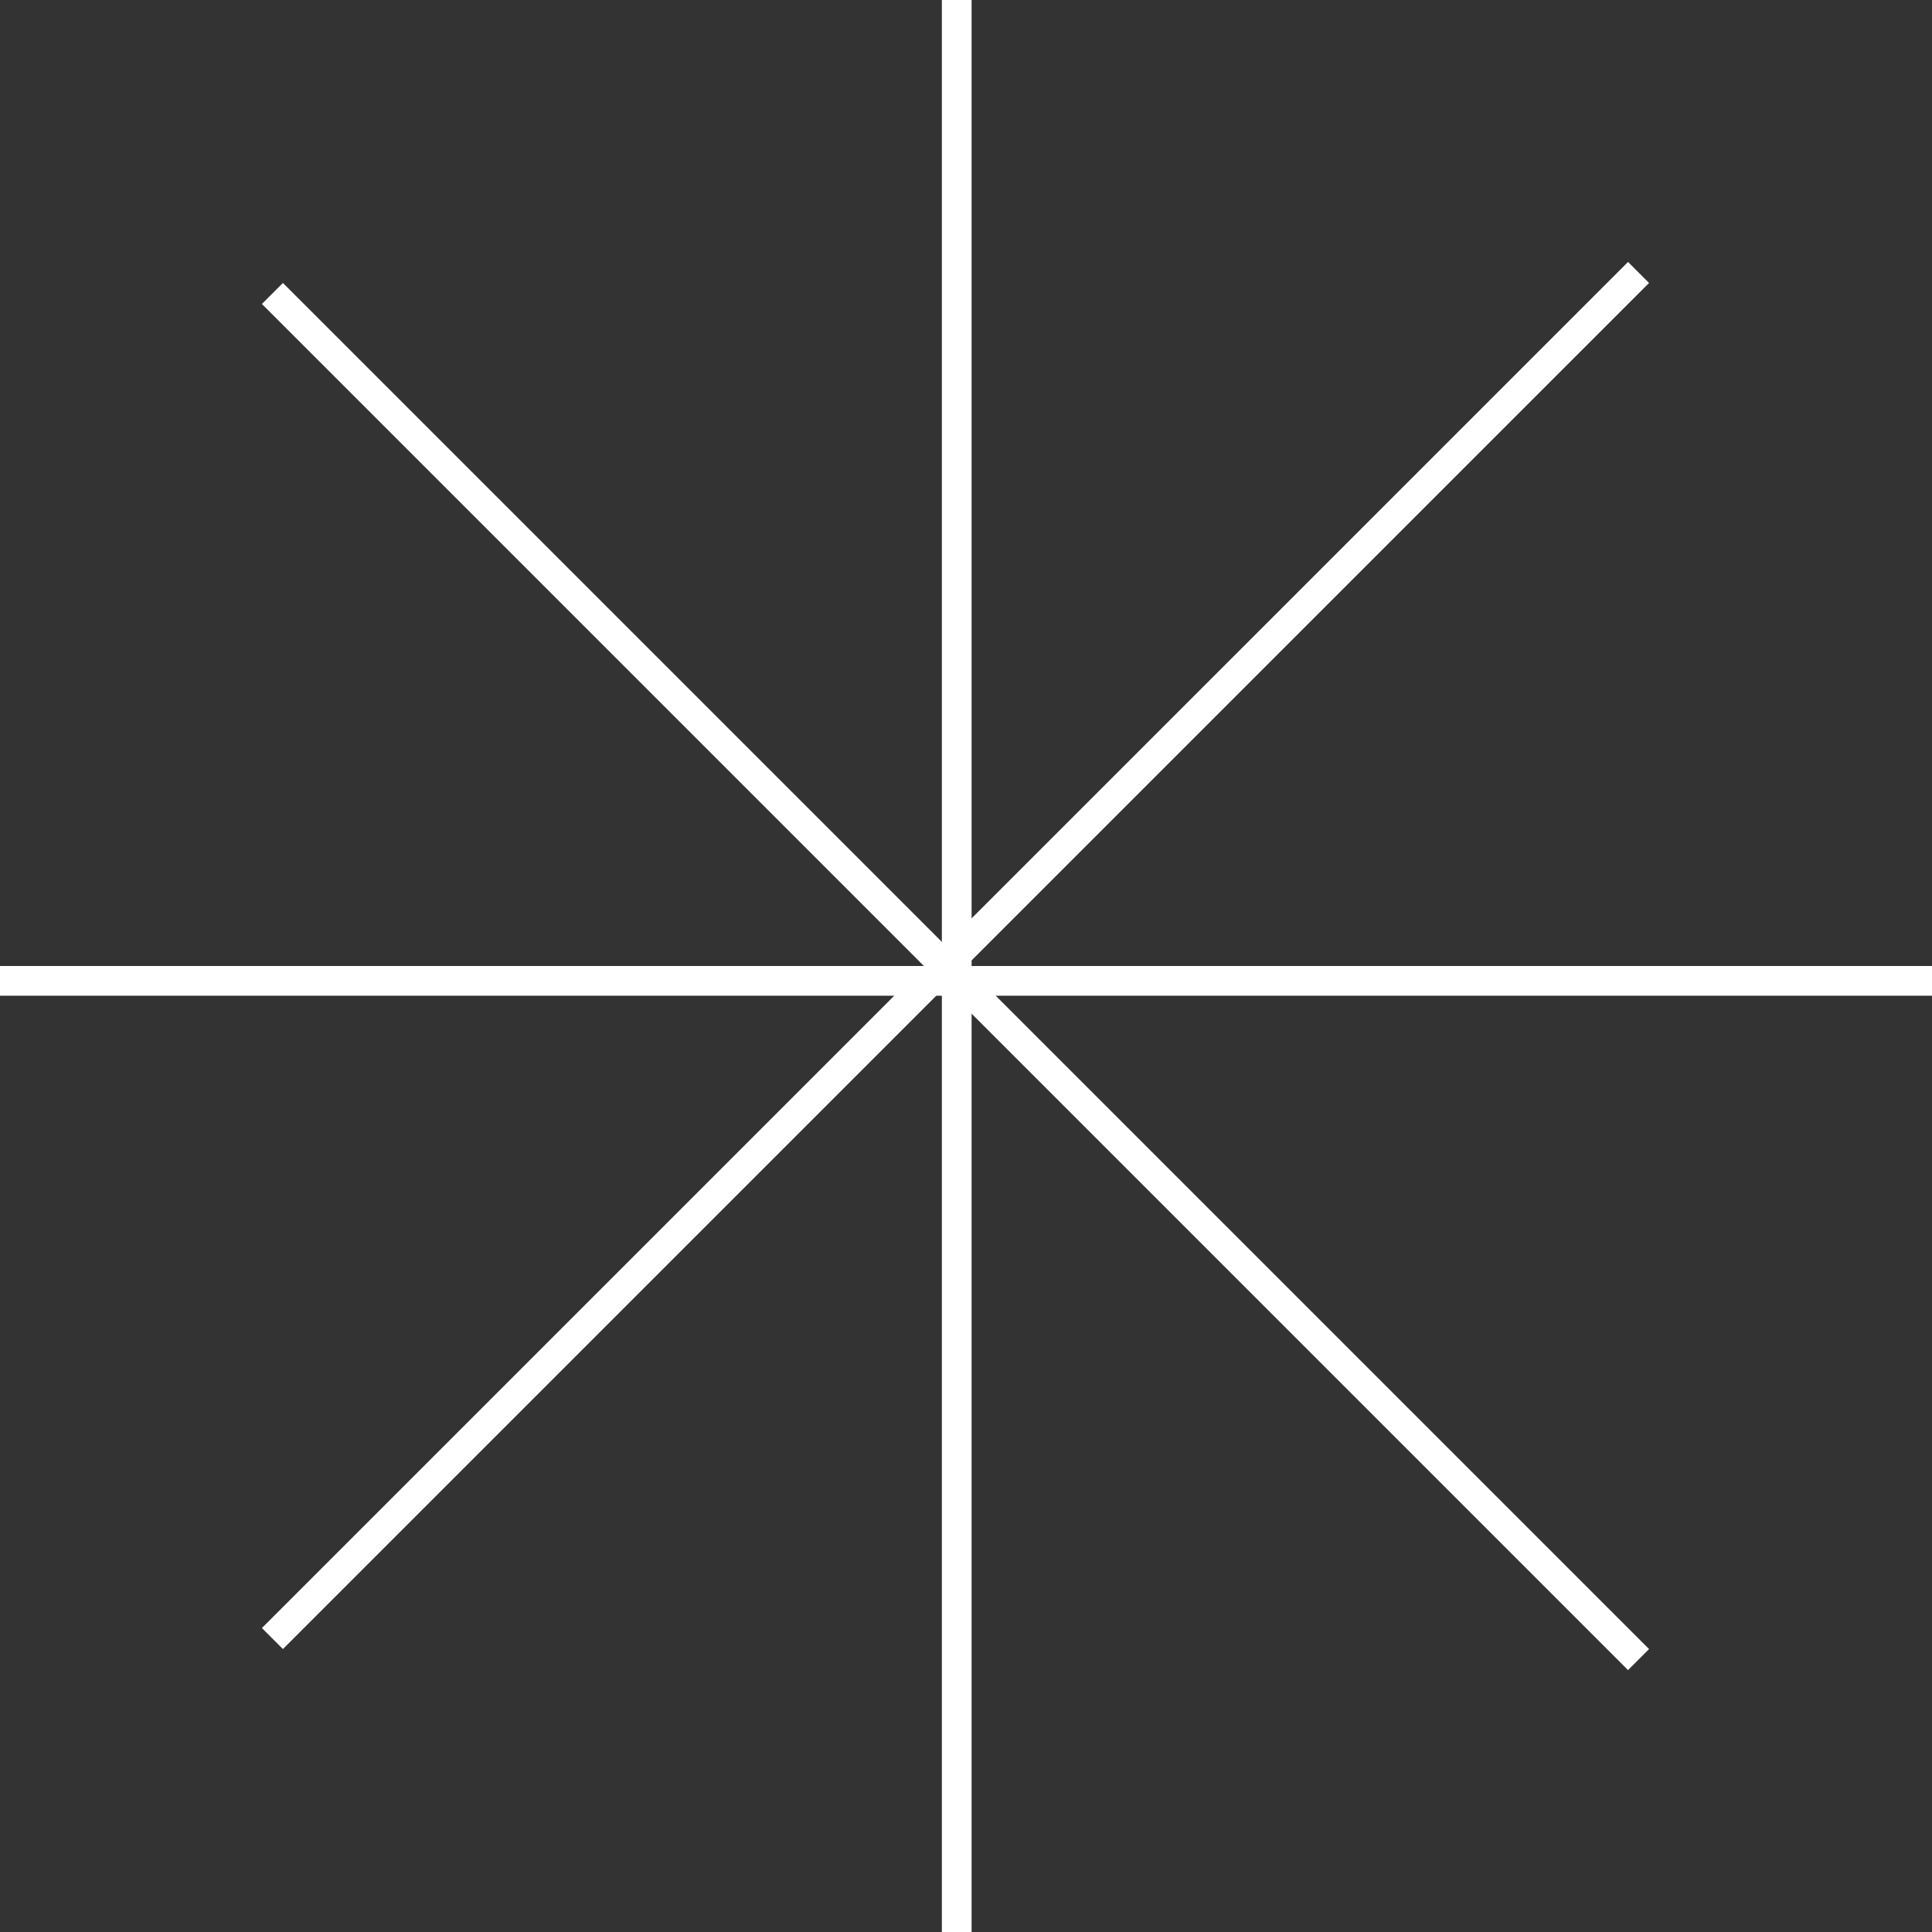
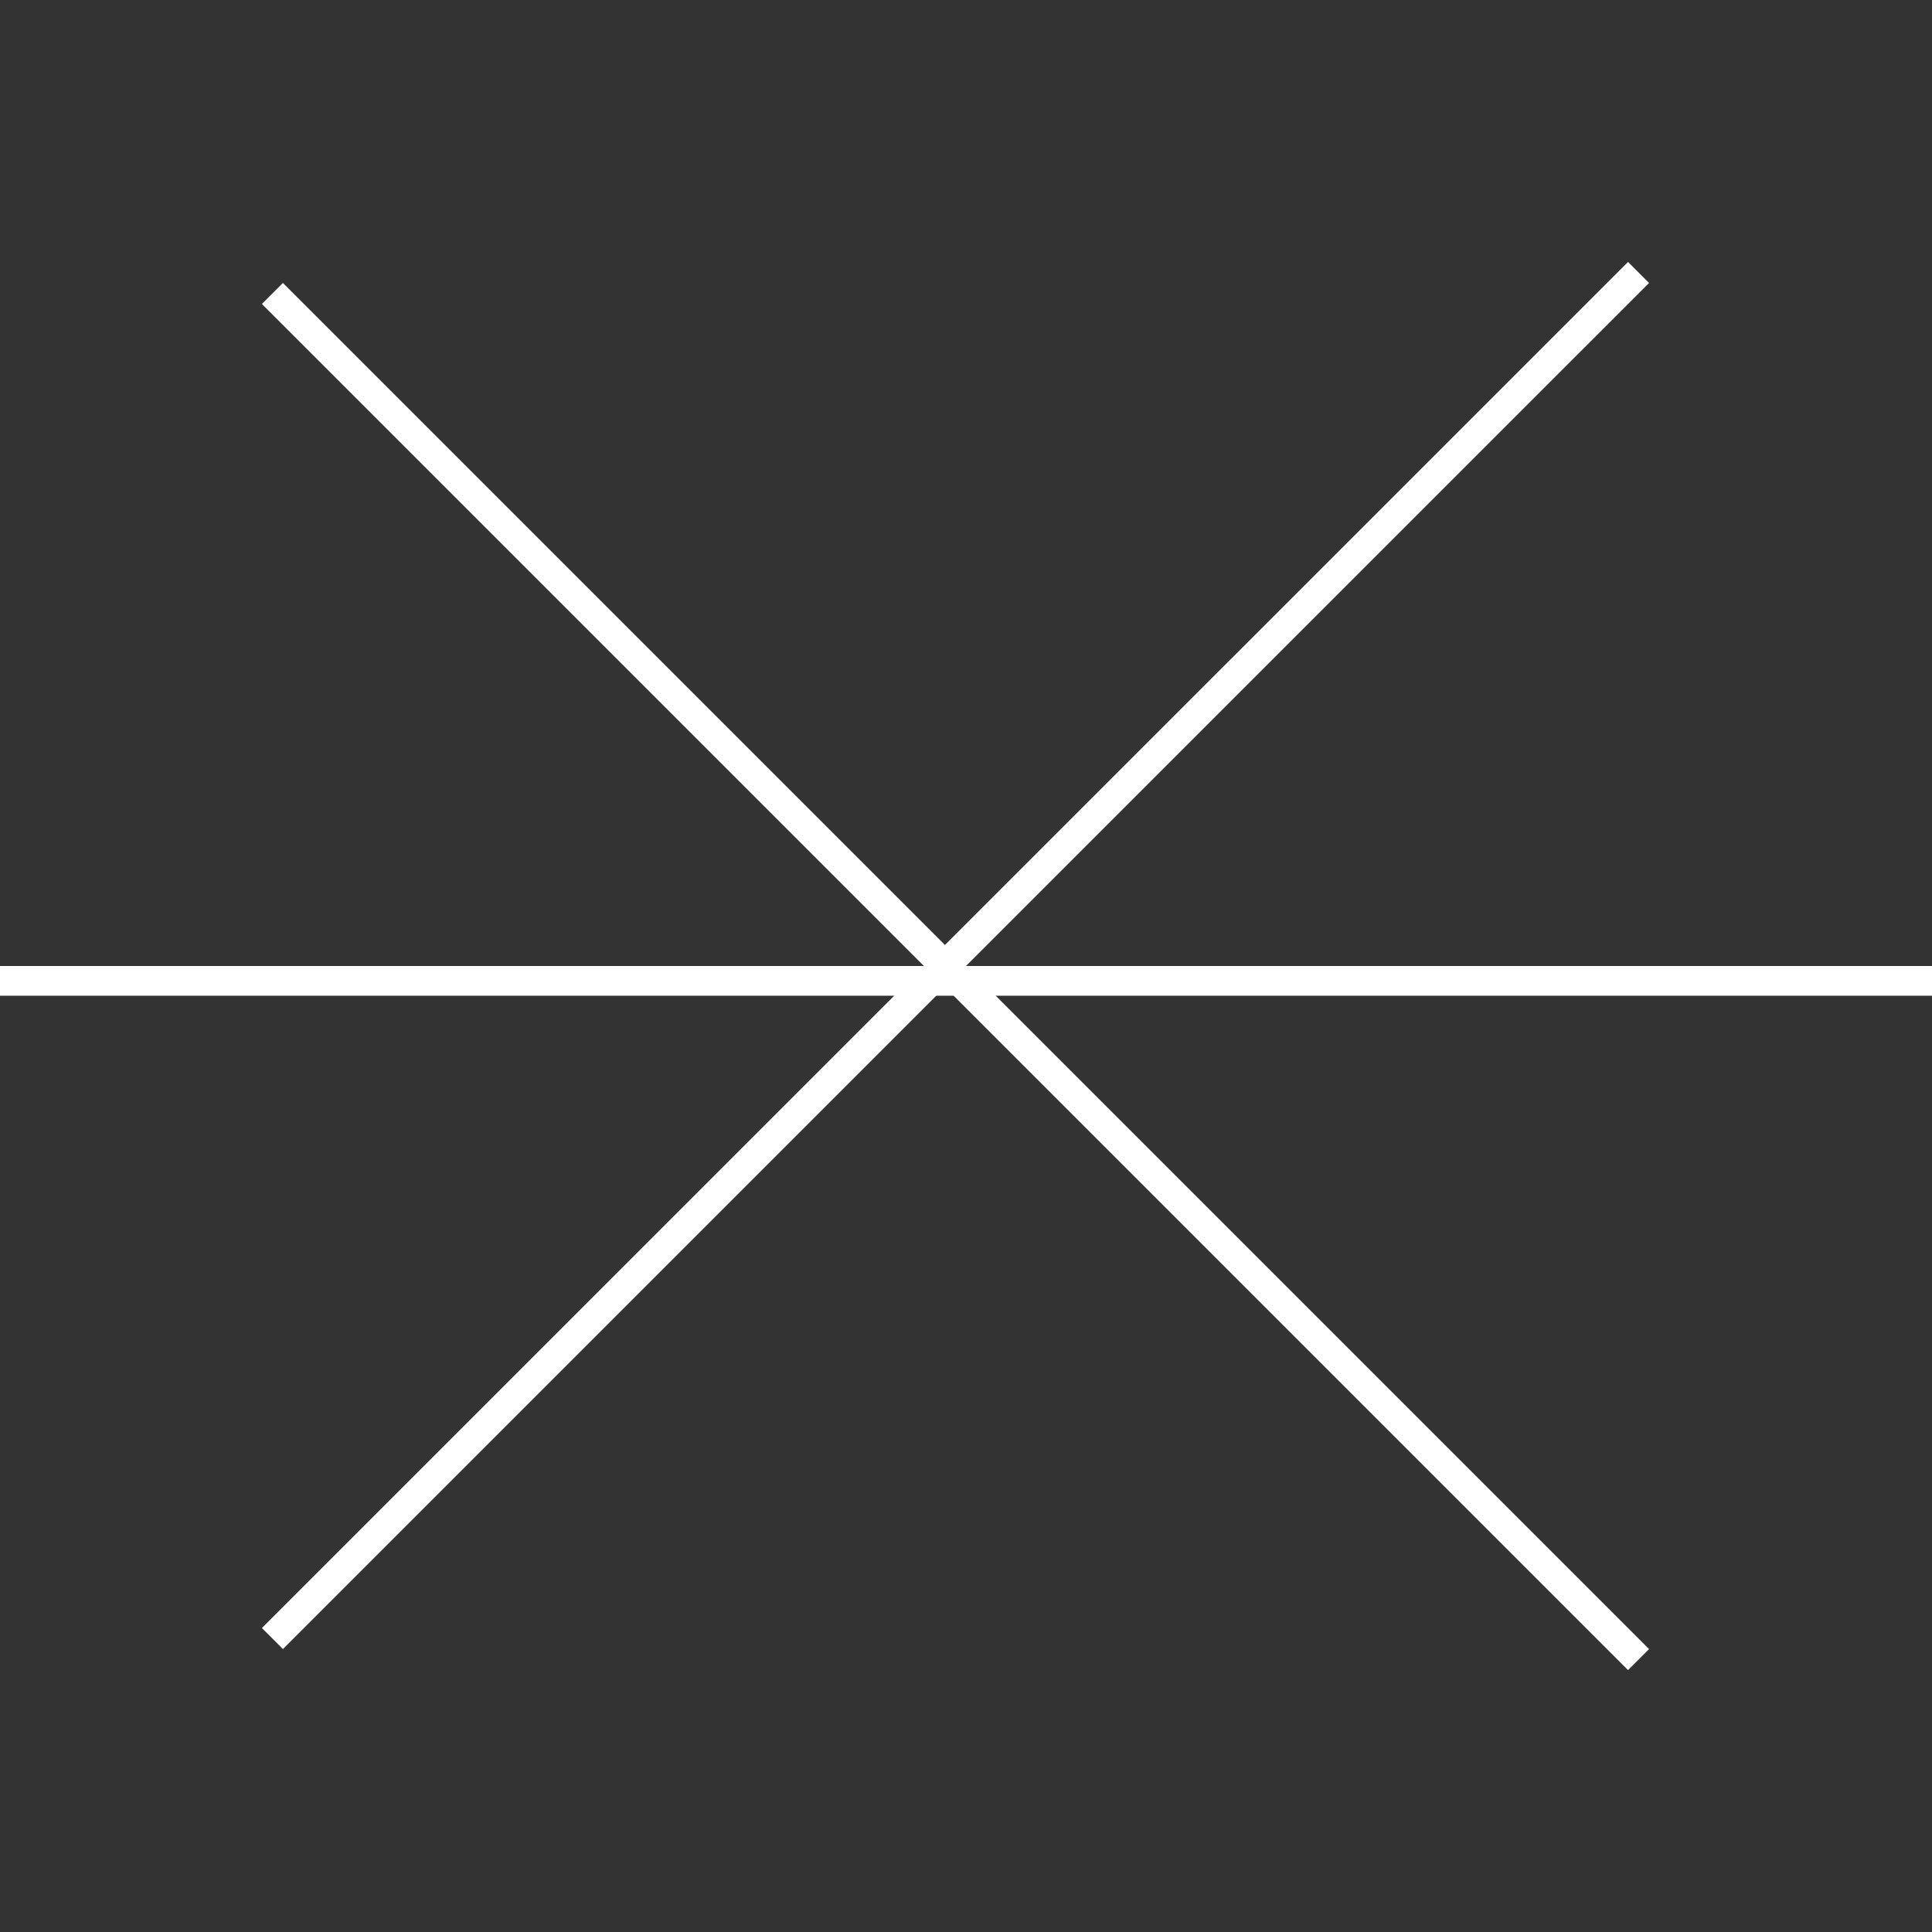
<svg xmlns="http://www.w3.org/2000/svg" width="65" height="65" viewBox="0 0 65 65" fill="none">
  <rect x="0" y="0" width="65" height="65" fill="#333333" stroke="none" />
-   <line x1="32.188" y1="2.18557e-08" x2="32.188" y2="65" stroke="white" />
  <line x1="65" y1="33" x2="-4.37114e-08" y2="33" stroke="white" />
  <line x1="55.127" y1="55.835" x2="9.165" y2="9.873" stroke="white" />
  <line x1="9.165" y1="55.127" x2="55.127" y2="9.166" stroke="white" />
</svg>